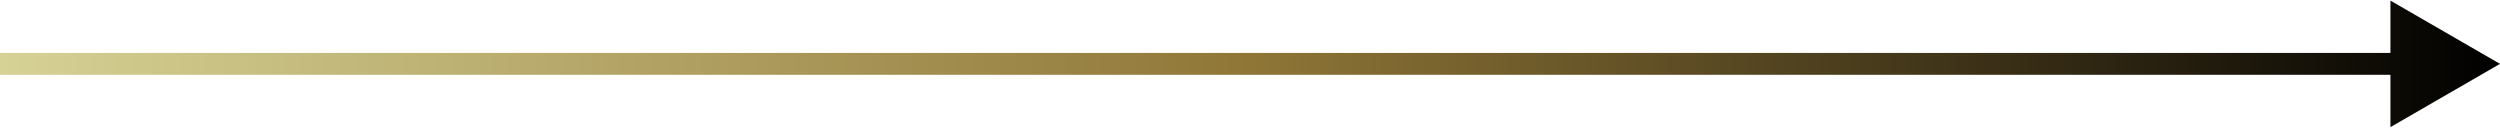
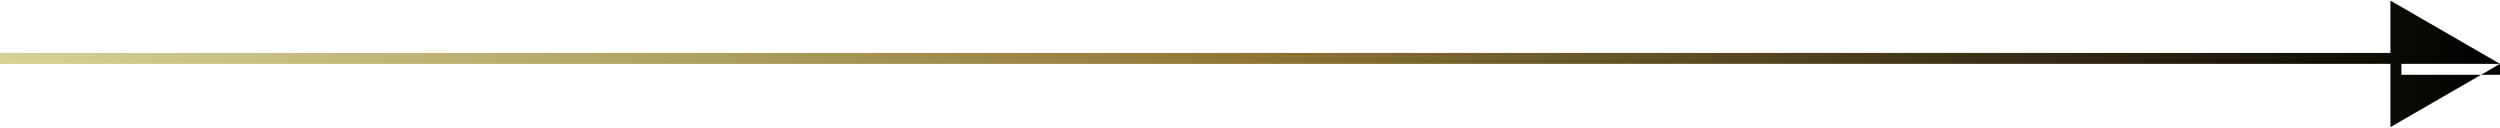
<svg xmlns="http://www.w3.org/2000/svg" width="3993" height="204" viewBox="0 0 3993 204" fill="none">
-   <path d="M3993 102L3818 0.964V203.036L3993 102ZM0 102V119.5H3835.5V102V84.5H0V102Z" fill="url(#paint0_linear_121_514)" />
+   <path d="M3993 102L3818 0.964V203.036L3993 102ZV119.5H3835.5V102V84.5H0V102Z" fill="url(#paint0_linear_121_514)" />
  <defs>
    <linearGradient id="paint0_linear_121_514" x1="0" y1="120" x2="3993" y2="120" gradientUnits="userSpaceOnUse">
      <stop stop-color="#D6D195" />
      <stop offset="0.25" stop-color="#B3A466" />
      <stop offset="0.5" stop-color="#8F7637" />
      <stop offset="0.75" stop-color="#483B1C" />
      <stop offset="0.813" stop-color="#362C15" />
      <stop offset="1" />
    </linearGradient>
  </defs>
</svg>